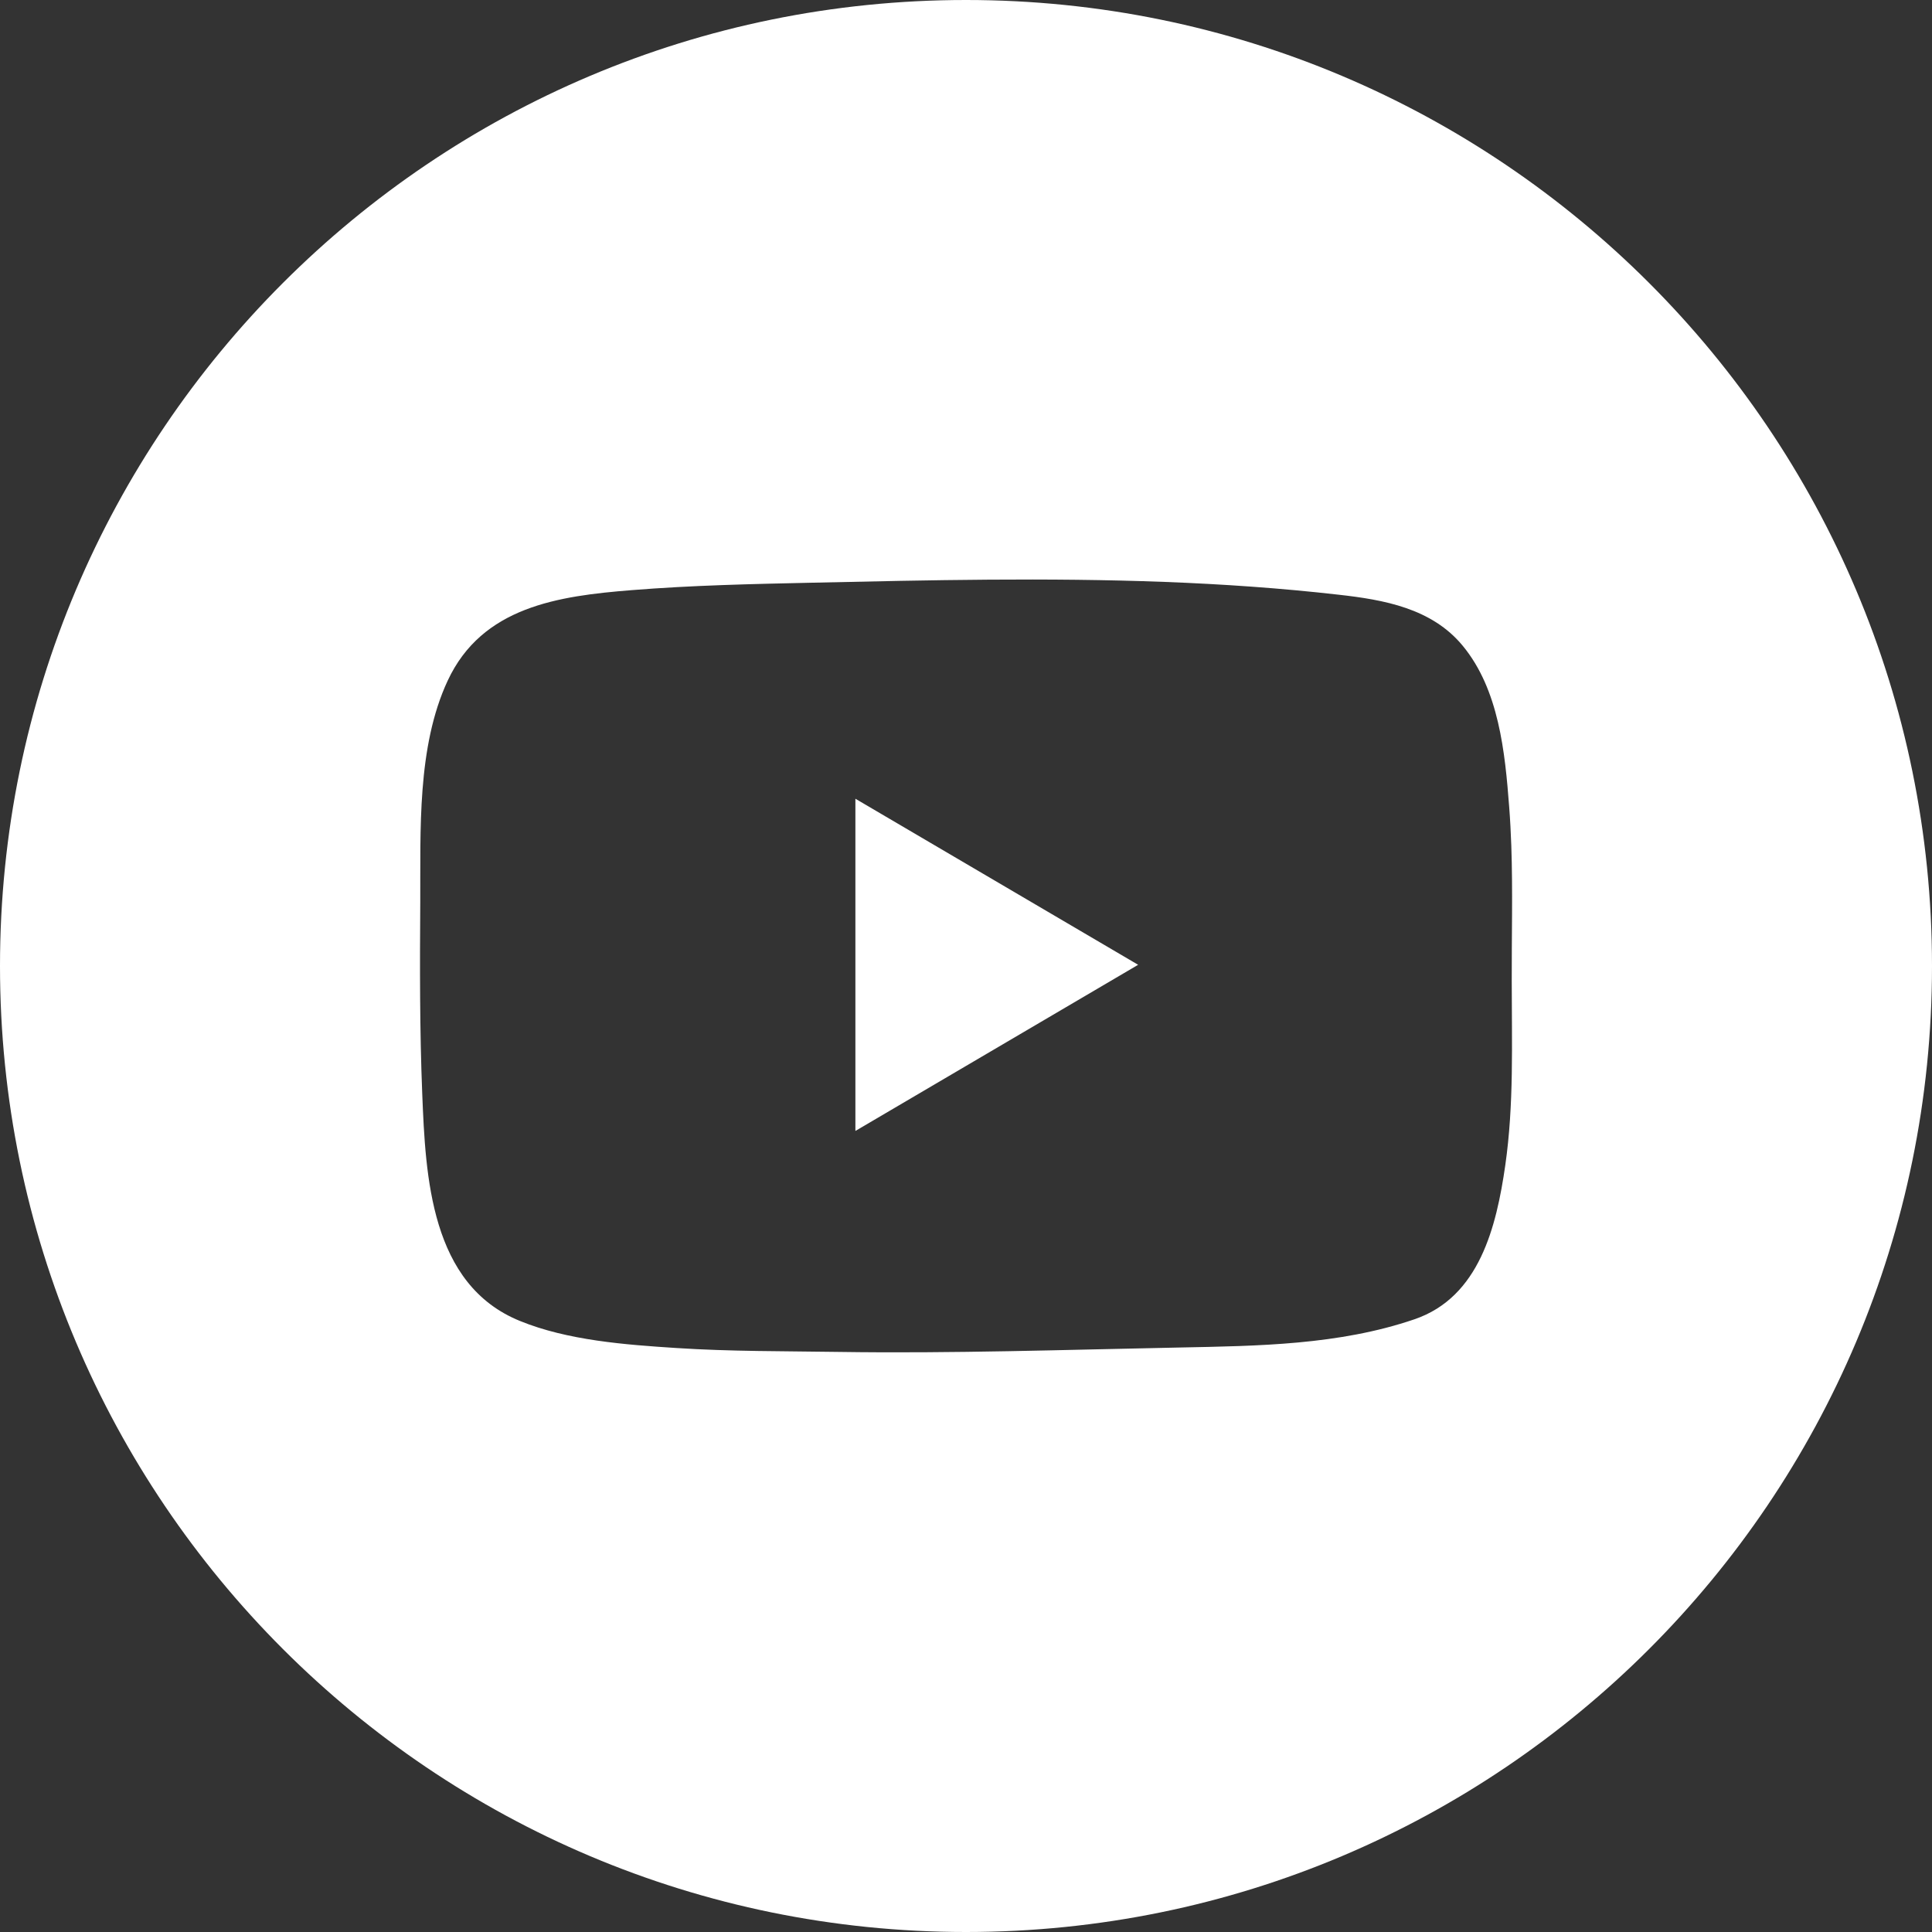
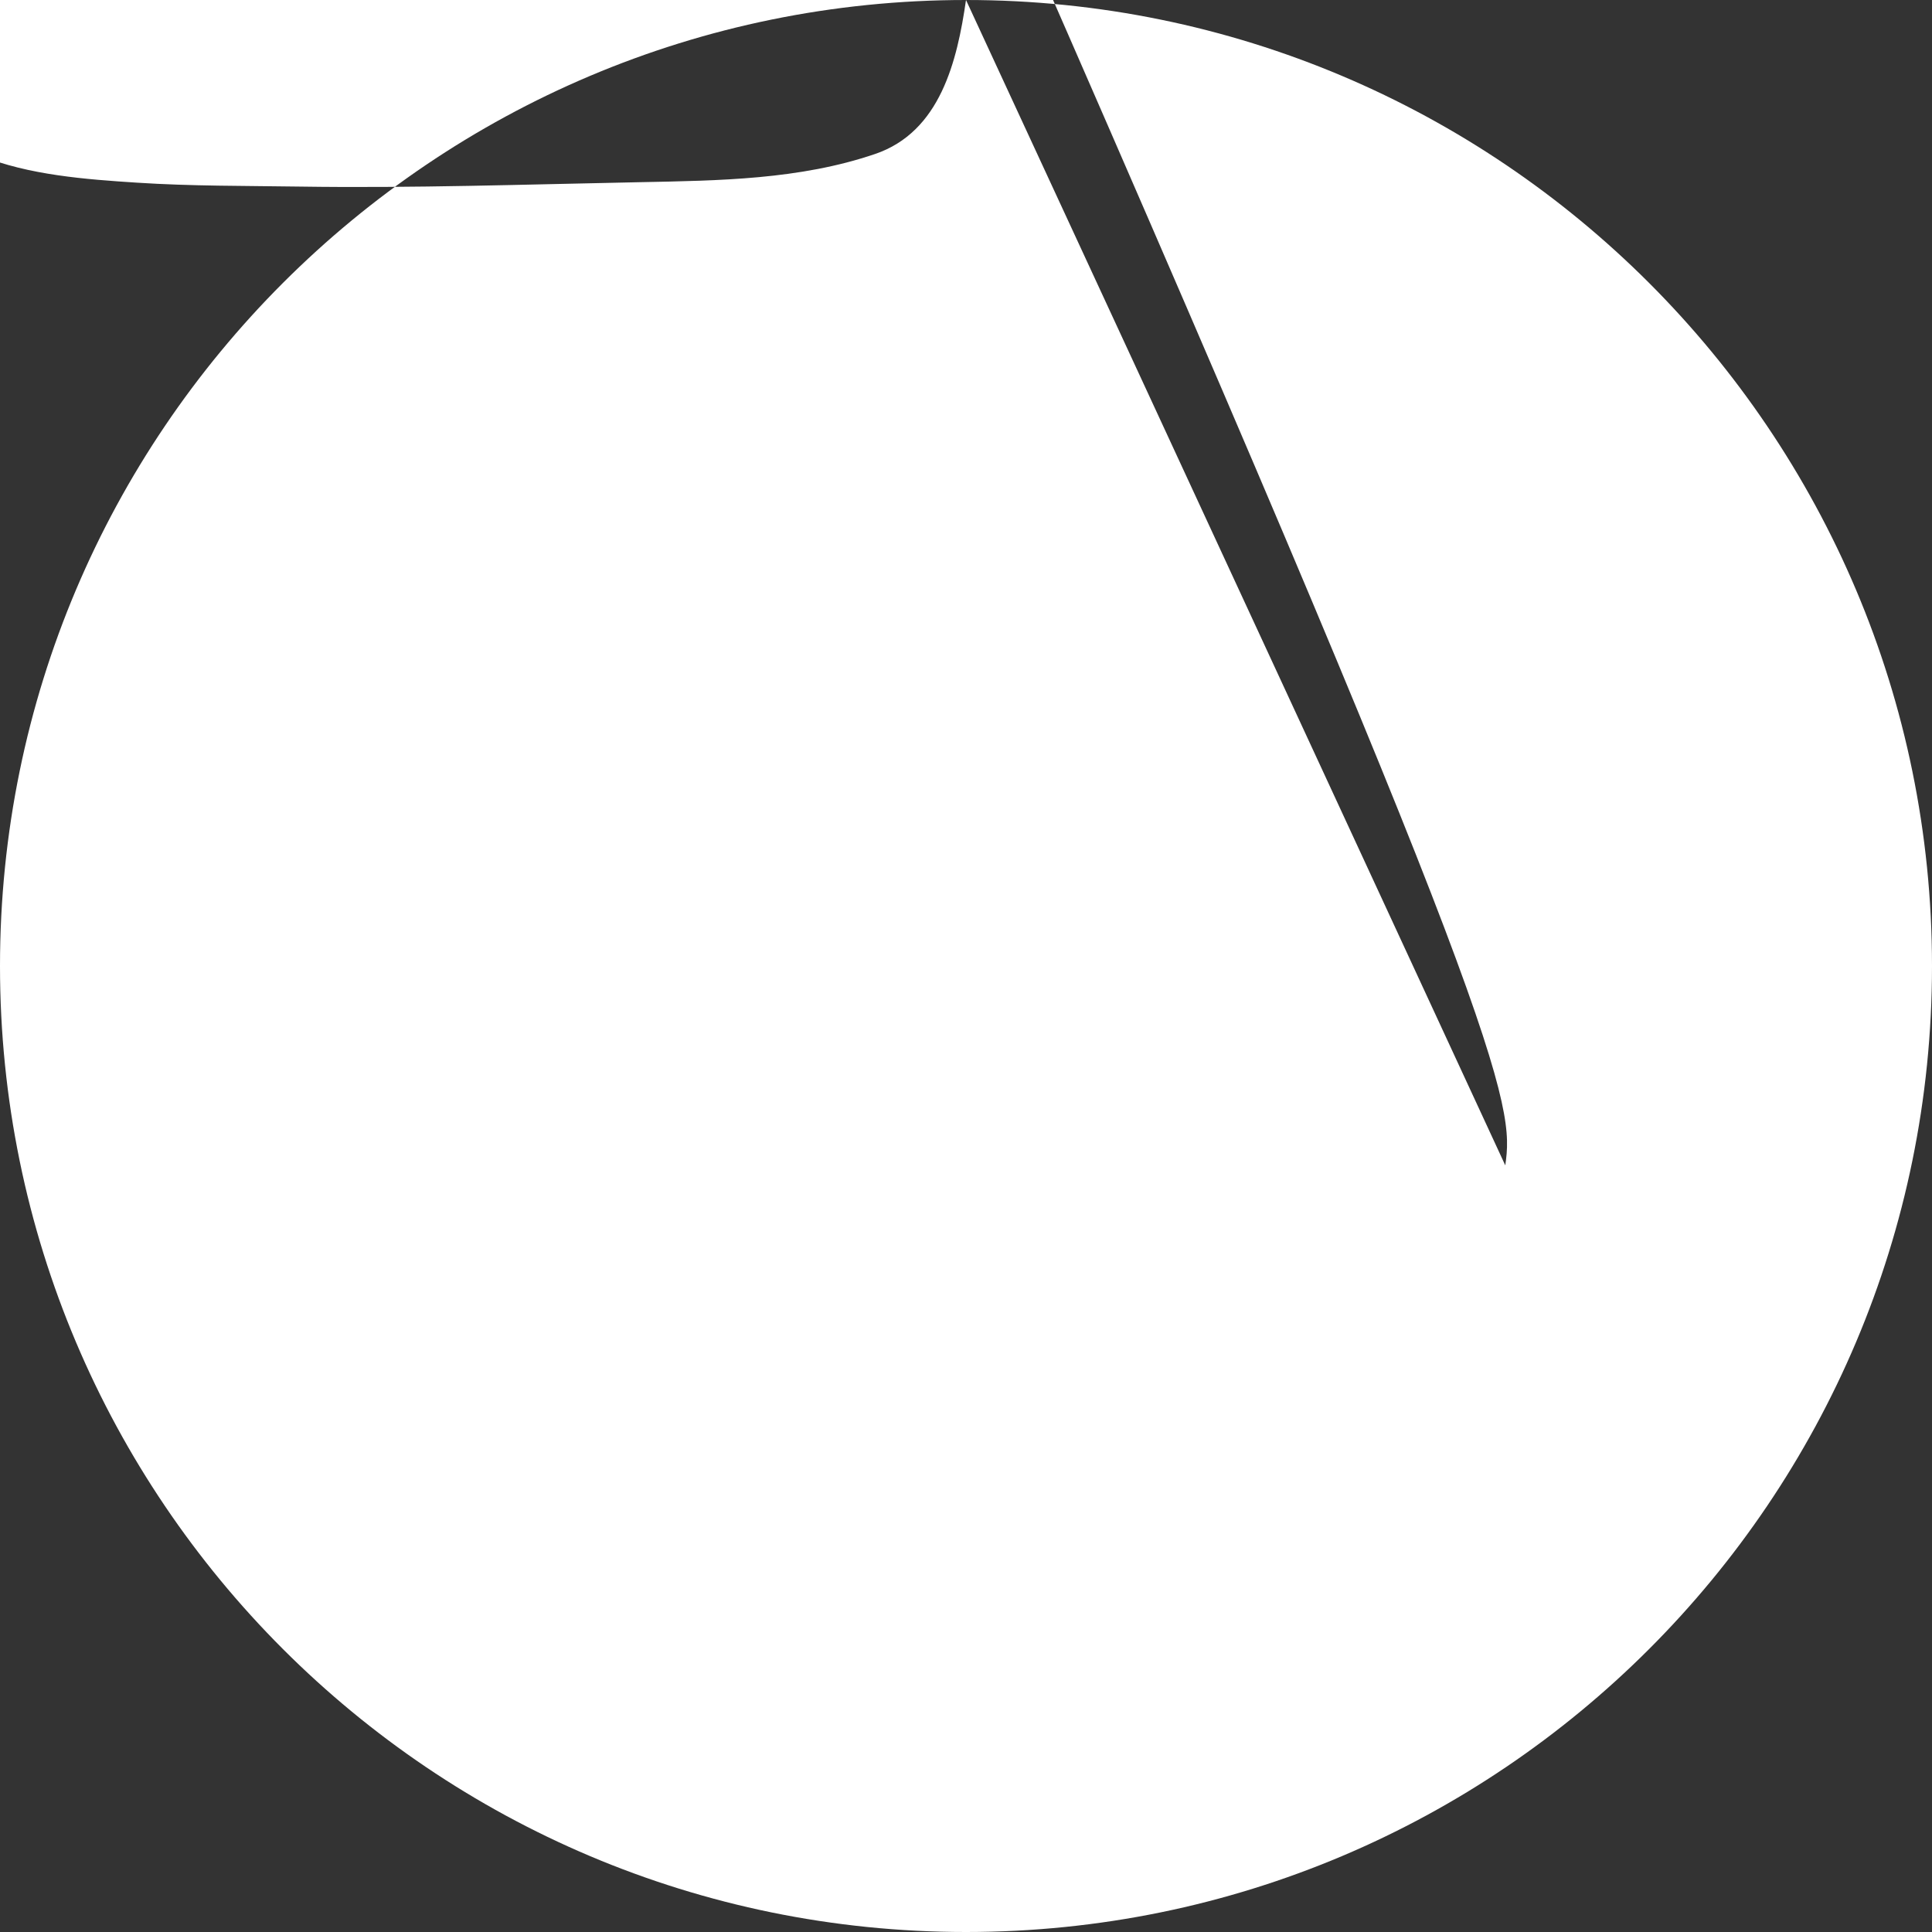
<svg xmlns="http://www.w3.org/2000/svg" version="1.1" id="Capa_1" x="0px" y="0px" width="40px" height="40px" viewBox="969.957 620.548 40 40" enable-background="new 969.957 620.548 40 40" xml:space="preserve">
  <rect x="969.957" y="620.548" width="40" height="40" fill="#333333" stroke="none" />
  <g>
    <g>
-       <path fill="#FFFFFF" d="M989.957,620.548c-11.045,0-20,8.954-20,20s8.955,20,20,20c11.047,0,20-8.954,20-20    S1001.004,620.548,989.957,620.548z M1001.122,644.675c-0.183,1.268-0.534,2.729-1.882,3.188    c-1.562,0.533-3.236,0.551-4.869,0.584c-2.35,0.046-4.699,0.126-7.05,0.091c-1.122-0.017-2.243-0.008-3.363-0.081    c-1.055-0.068-2.249-0.157-3.236-0.56c-1.853-0.752-1.954-2.986-2.023-4.702c-0.053-1.321-0.05-2.646-0.041-3.968    c0.008-1.476-0.071-3.216,0.568-4.587c0.712-1.528,2.284-1.753,3.813-1.874c1.244-0.1,2.493-0.127,3.742-0.154    c2.431-0.054,4.861-0.108,7.292-0.016c1.202,0.046,2.399,0.128,3.592,0.264c0.943,0.105,1.936,0.281,2.576,1.058    c0.749,0.906,0.876,2.204,0.962,3.337c0.021,0.267,0.034,0.535,0.044,0.803c0.032,0.937,0.006,1.875,0.009,2.811    C1001.256,642.138,1001.303,643.416,1001.122,644.675z" />
+       <path fill="#FFFFFF" d="M989.957,620.548c-11.045,0-20,8.954-20,20s8.955,20,20,20c11.047,0,20-8.954,20-20    S1001.004,620.548,989.957,620.548z c-0.183,1.268-0.534,2.729-1.882,3.188    c-1.562,0.533-3.236,0.551-4.869,0.584c-2.35,0.046-4.699,0.126-7.05,0.091c-1.122-0.017-2.243-0.008-3.363-0.081    c-1.055-0.068-2.249-0.157-3.236-0.56c-1.853-0.752-1.954-2.986-2.023-4.702c-0.053-1.321-0.05-2.646-0.041-3.968    c0.008-1.476-0.071-3.216,0.568-4.587c0.712-1.528,2.284-1.753,3.813-1.874c1.244-0.1,2.493-0.127,3.742-0.154    c2.431-0.054,4.861-0.108,7.292-0.016c1.202,0.046,2.399,0.128,3.592,0.264c0.943,0.105,1.936,0.281,2.576,1.058    c0.749,0.906,0.876,2.204,0.962,3.337c0.021,0.267,0.034,0.535,0.044,0.803c0.032,0.937,0.006,1.875,0.009,2.811    C1001.256,642.138,1001.303,643.416,1001.122,644.675z" />
    </g>
-     <path fill="#FFFFFF" d="M987.667,643.963c1.955-1.15,3.888-2.284,5.854-3.44c-1.974-1.159-3.904-2.293-5.854-3.438V643.963" />
  </g>
</svg>